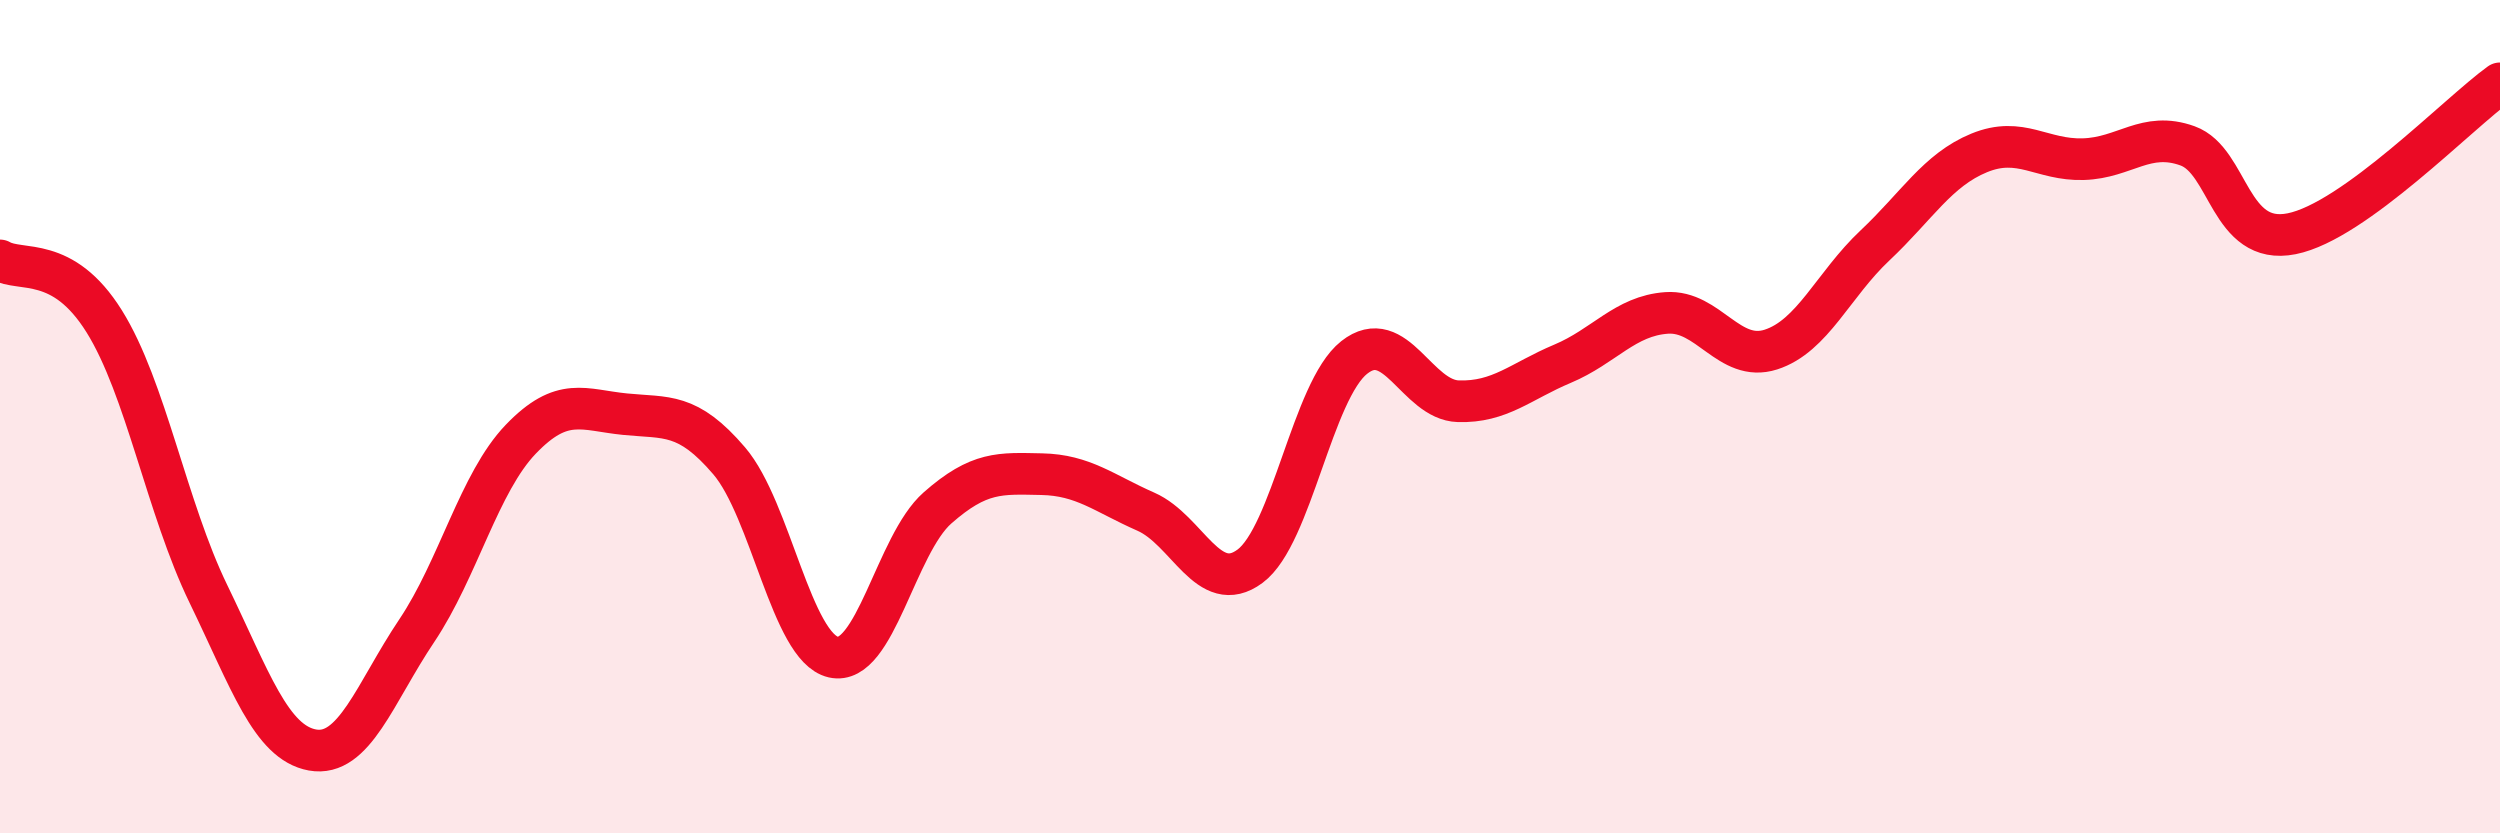
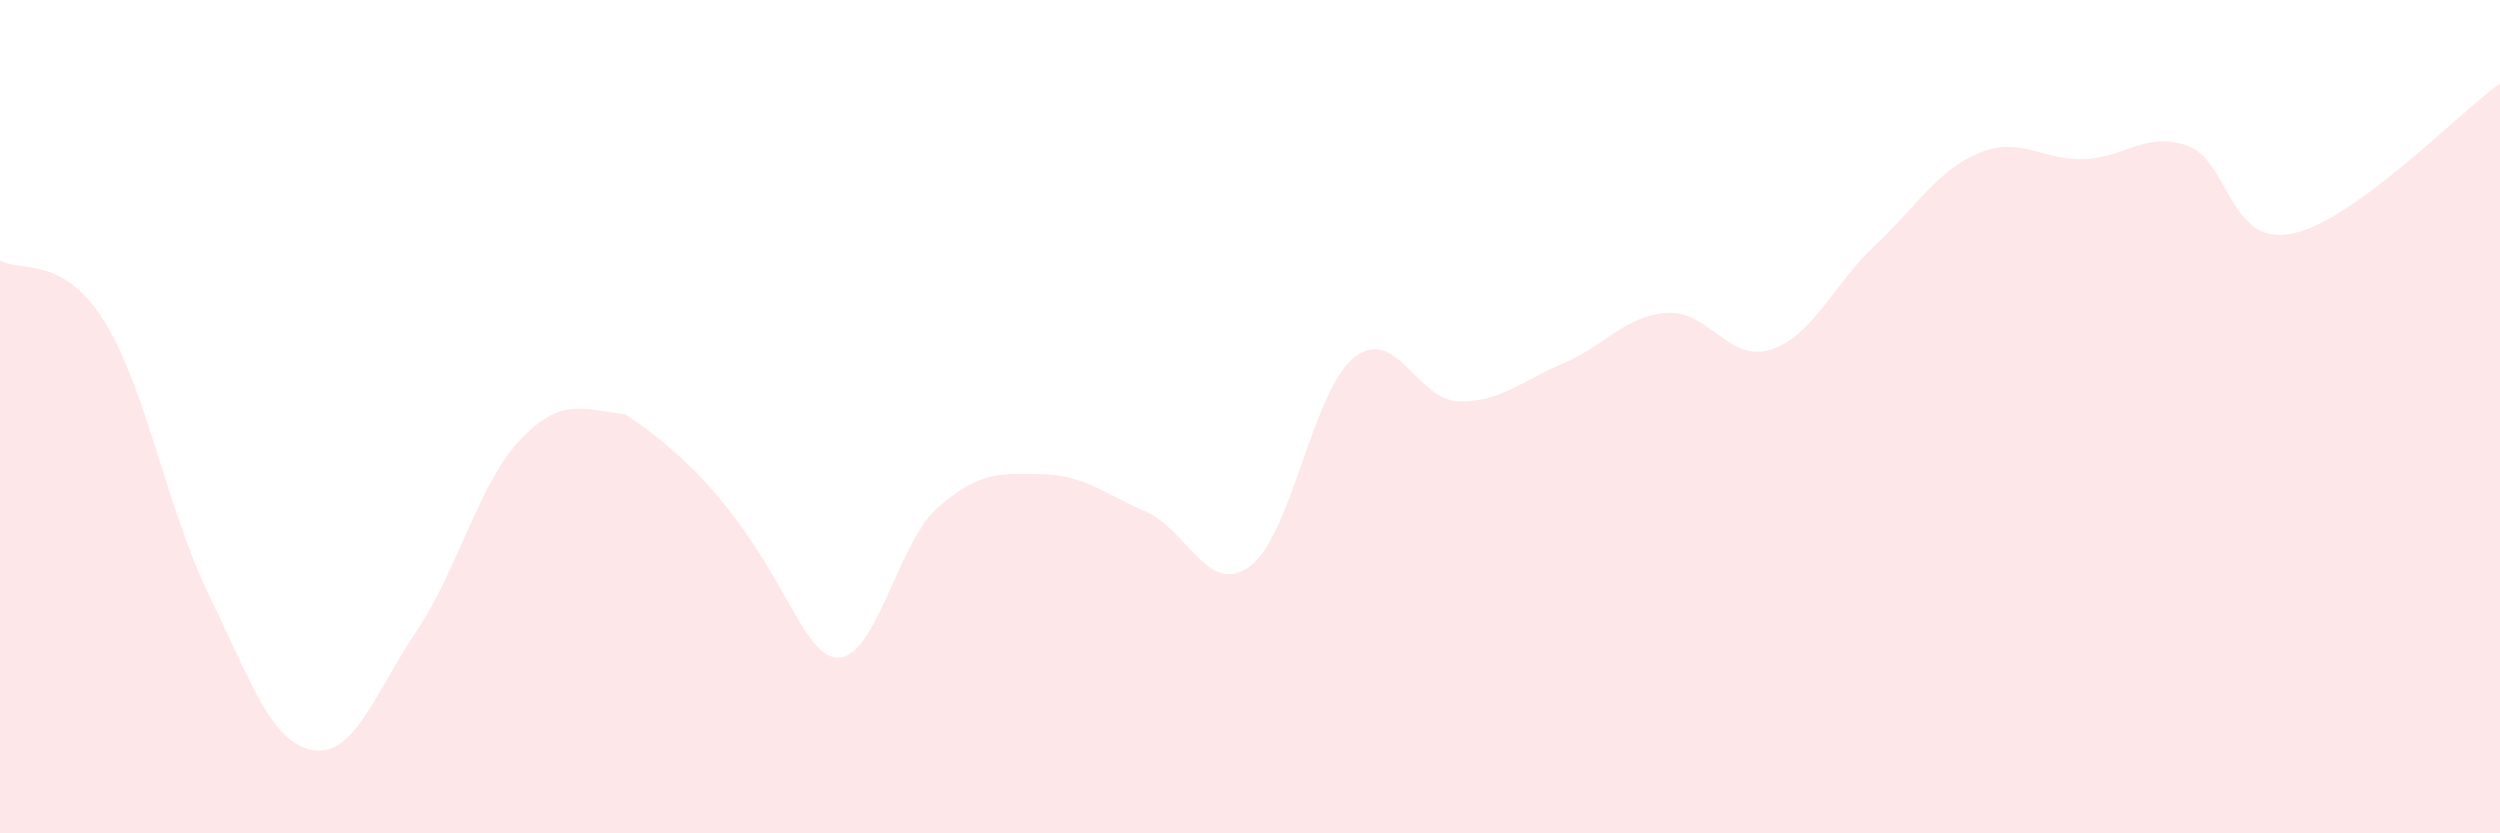
<svg xmlns="http://www.w3.org/2000/svg" width="60" height="20" viewBox="0 0 60 20">
-   <path d="M 0,6.25 C 0.5,6.54 1.5,6.11 2.5,7.71 C 3.5,9.31 4,12.19 5,14.25 C 6,16.31 6.5,17.82 7.5,18 C 8.5,18.18 9,16.63 10,15.14 C 11,13.65 11.5,11.58 12.5,10.54 C 13.5,9.5 14,9.84 15,9.94 C 16,10.04 16.5,9.89 17.5,11.06 C 18.5,12.23 19,15.54 20,15.77 C 21,16 21.5,13.07 22.5,12.19 C 23.5,11.31 24,11.36 25,11.38 C 26,11.4 26.5,11.84 27.5,12.28 C 28.5,12.72 29,14.33 30,13.59 C 31,12.85 31.5,9.37 32.5,8.58 C 33.5,7.79 34,9.6 35,9.63 C 36,9.66 36.5,9.15 37.5,8.73 C 38.5,8.31 39,7.58 40,7.51 C 41,7.44 41.5,8.71 42.5,8.39 C 43.5,8.07 44,6.83 45,5.89 C 46,4.95 46.5,4.08 47.5,3.67 C 48.5,3.26 49,3.85 50,3.82 C 51,3.79 51.5,3.14 52.5,3.5 C 53.5,3.86 53.5,5.91 55,5.61 C 56.5,5.31 59,2.72 60,2L60 20L0 20Z" fill="#EB0A25" opacity="0.1" stroke-linecap="round" stroke-linejoin="round" />
-   <path d="M 0,6.25 C 0.5,6.54 1.5,6.11 2.5,7.71 C 3.5,9.31 4,12.19 5,14.25 C 6,16.31 6.5,17.82 7.5,18 C 8.5,18.18 9,16.63 10,15.14 C 11,13.65 11.5,11.58 12.5,10.54 C 13.5,9.5 14,9.84 15,9.94 C 16,10.04 16.5,9.89 17.5,11.06 C 18.5,12.23 19,15.54 20,15.77 C 21,16 21.5,13.07 22.5,12.19 C 23.5,11.31 24,11.36 25,11.38 C 26,11.4 26.5,11.84 27.5,12.28 C 28.5,12.72 29,14.33 30,13.59 C 31,12.85 31.5,9.37 32.5,8.58 C 33.5,7.79 34,9.6 35,9.63 C 36,9.66 36.5,9.15 37.5,8.73 C 38.5,8.31 39,7.58 40,7.51 C 41,7.44 41.5,8.71 42.5,8.39 C 43.5,8.07 44,6.83 45,5.89 C 46,4.95 46.5,4.08 47.5,3.67 C 48.5,3.26 49,3.85 50,3.82 C 51,3.79 51.5,3.14 52.5,3.5 C 53.5,3.86 53.5,5.91 55,5.61 C 56.5,5.31 59,2.72 60,2" stroke="#EB0A25" stroke-width="1" fill="none" stroke-linecap="round" stroke-linejoin="round" />
+   <path d="M 0,6.25 C 0.5,6.54 1.5,6.11 2.5,7.71 C 3.5,9.31 4,12.19 5,14.25 C 6,16.31 6.5,17.82 7.5,18 C 8.5,18.18 9,16.63 10,15.14 C 11,13.65 11.5,11.58 12.5,10.54 C 13.5,9.5 14,9.84 15,9.94 C 18.5,12.23 19,15.54 20,15.77 C 21,16 21.5,13.07 22.5,12.19 C 23.5,11.31 24,11.36 25,11.38 C 26,11.4 26.5,11.84 27.5,12.28 C 28.5,12.72 29,14.33 30,13.59 C 31,12.85 31.5,9.37 32.5,8.58 C 33.5,7.79 34,9.6 35,9.63 C 36,9.66 36.5,9.15 37.5,8.73 C 38.5,8.31 39,7.58 40,7.51 C 41,7.44 41.5,8.71 42.5,8.39 C 43.5,8.07 44,6.83 45,5.89 C 46,4.95 46.5,4.08 47.5,3.67 C 48.5,3.26 49,3.85 50,3.82 C 51,3.79 51.5,3.14 52.5,3.5 C 53.5,3.86 53.5,5.91 55,5.61 C 56.5,5.31 59,2.72 60,2L60 20L0 20Z" fill="#EB0A25" opacity="0.1" stroke-linecap="round" stroke-linejoin="round" />
</svg>